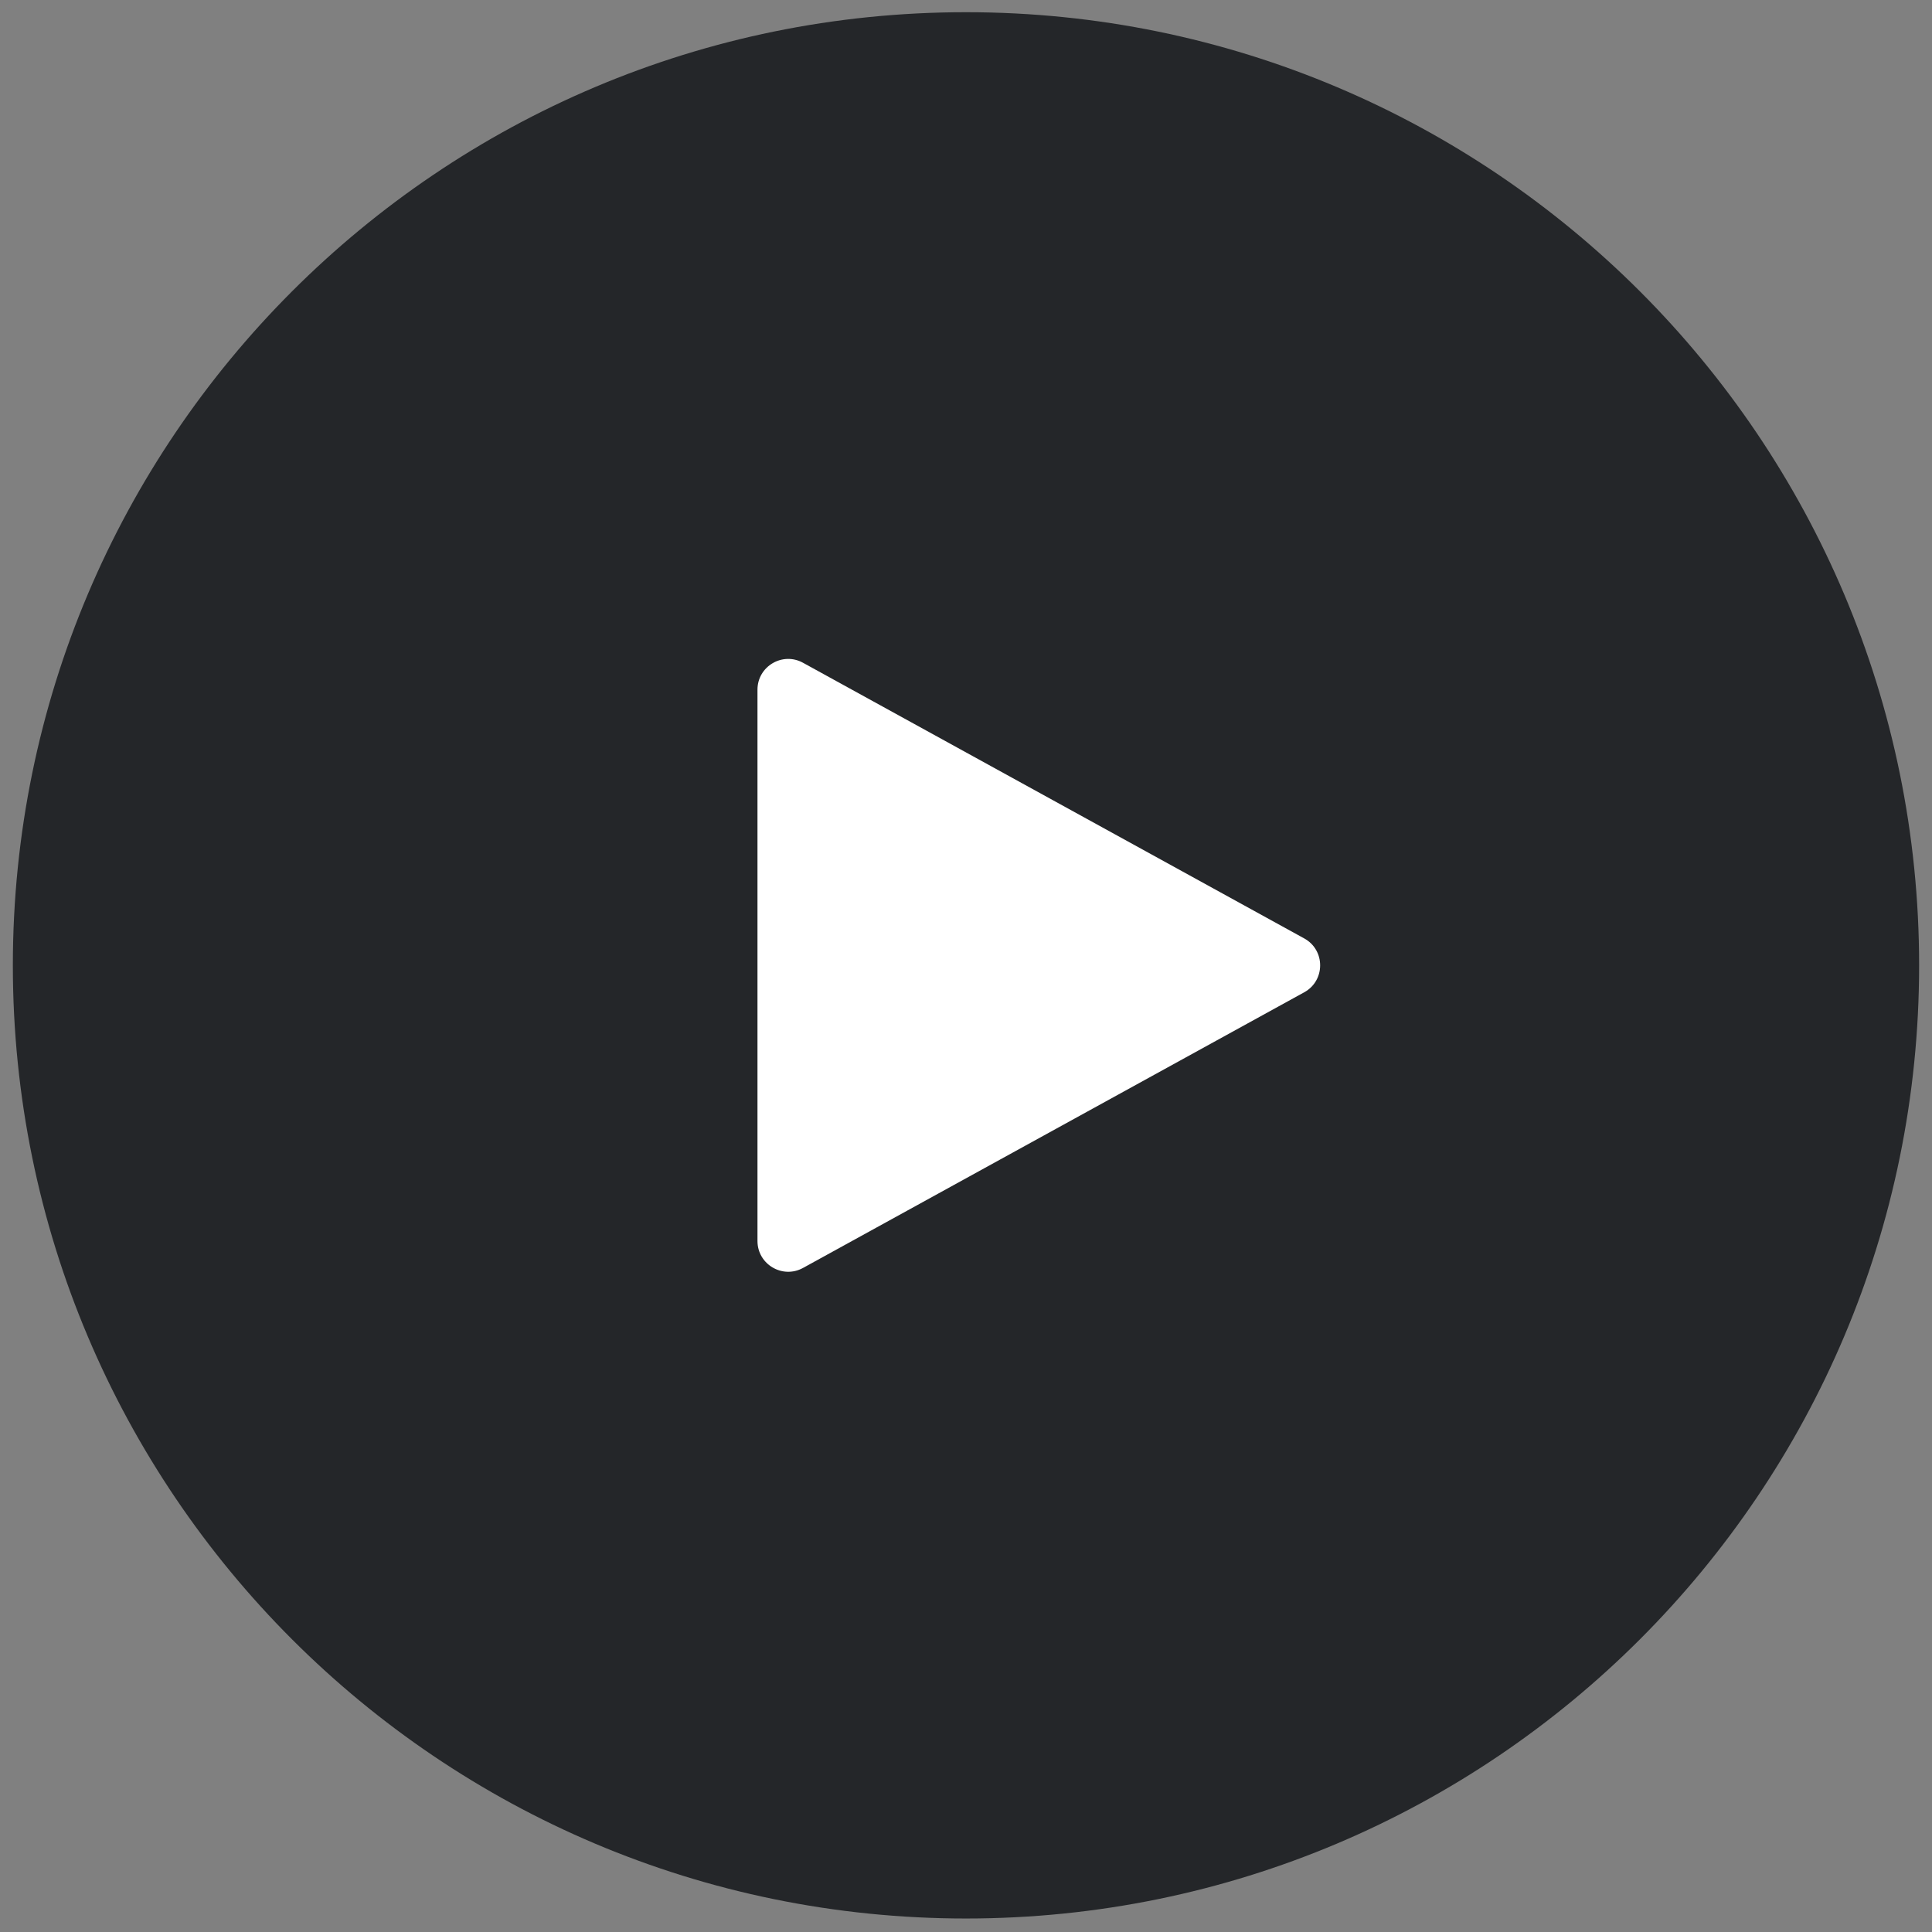
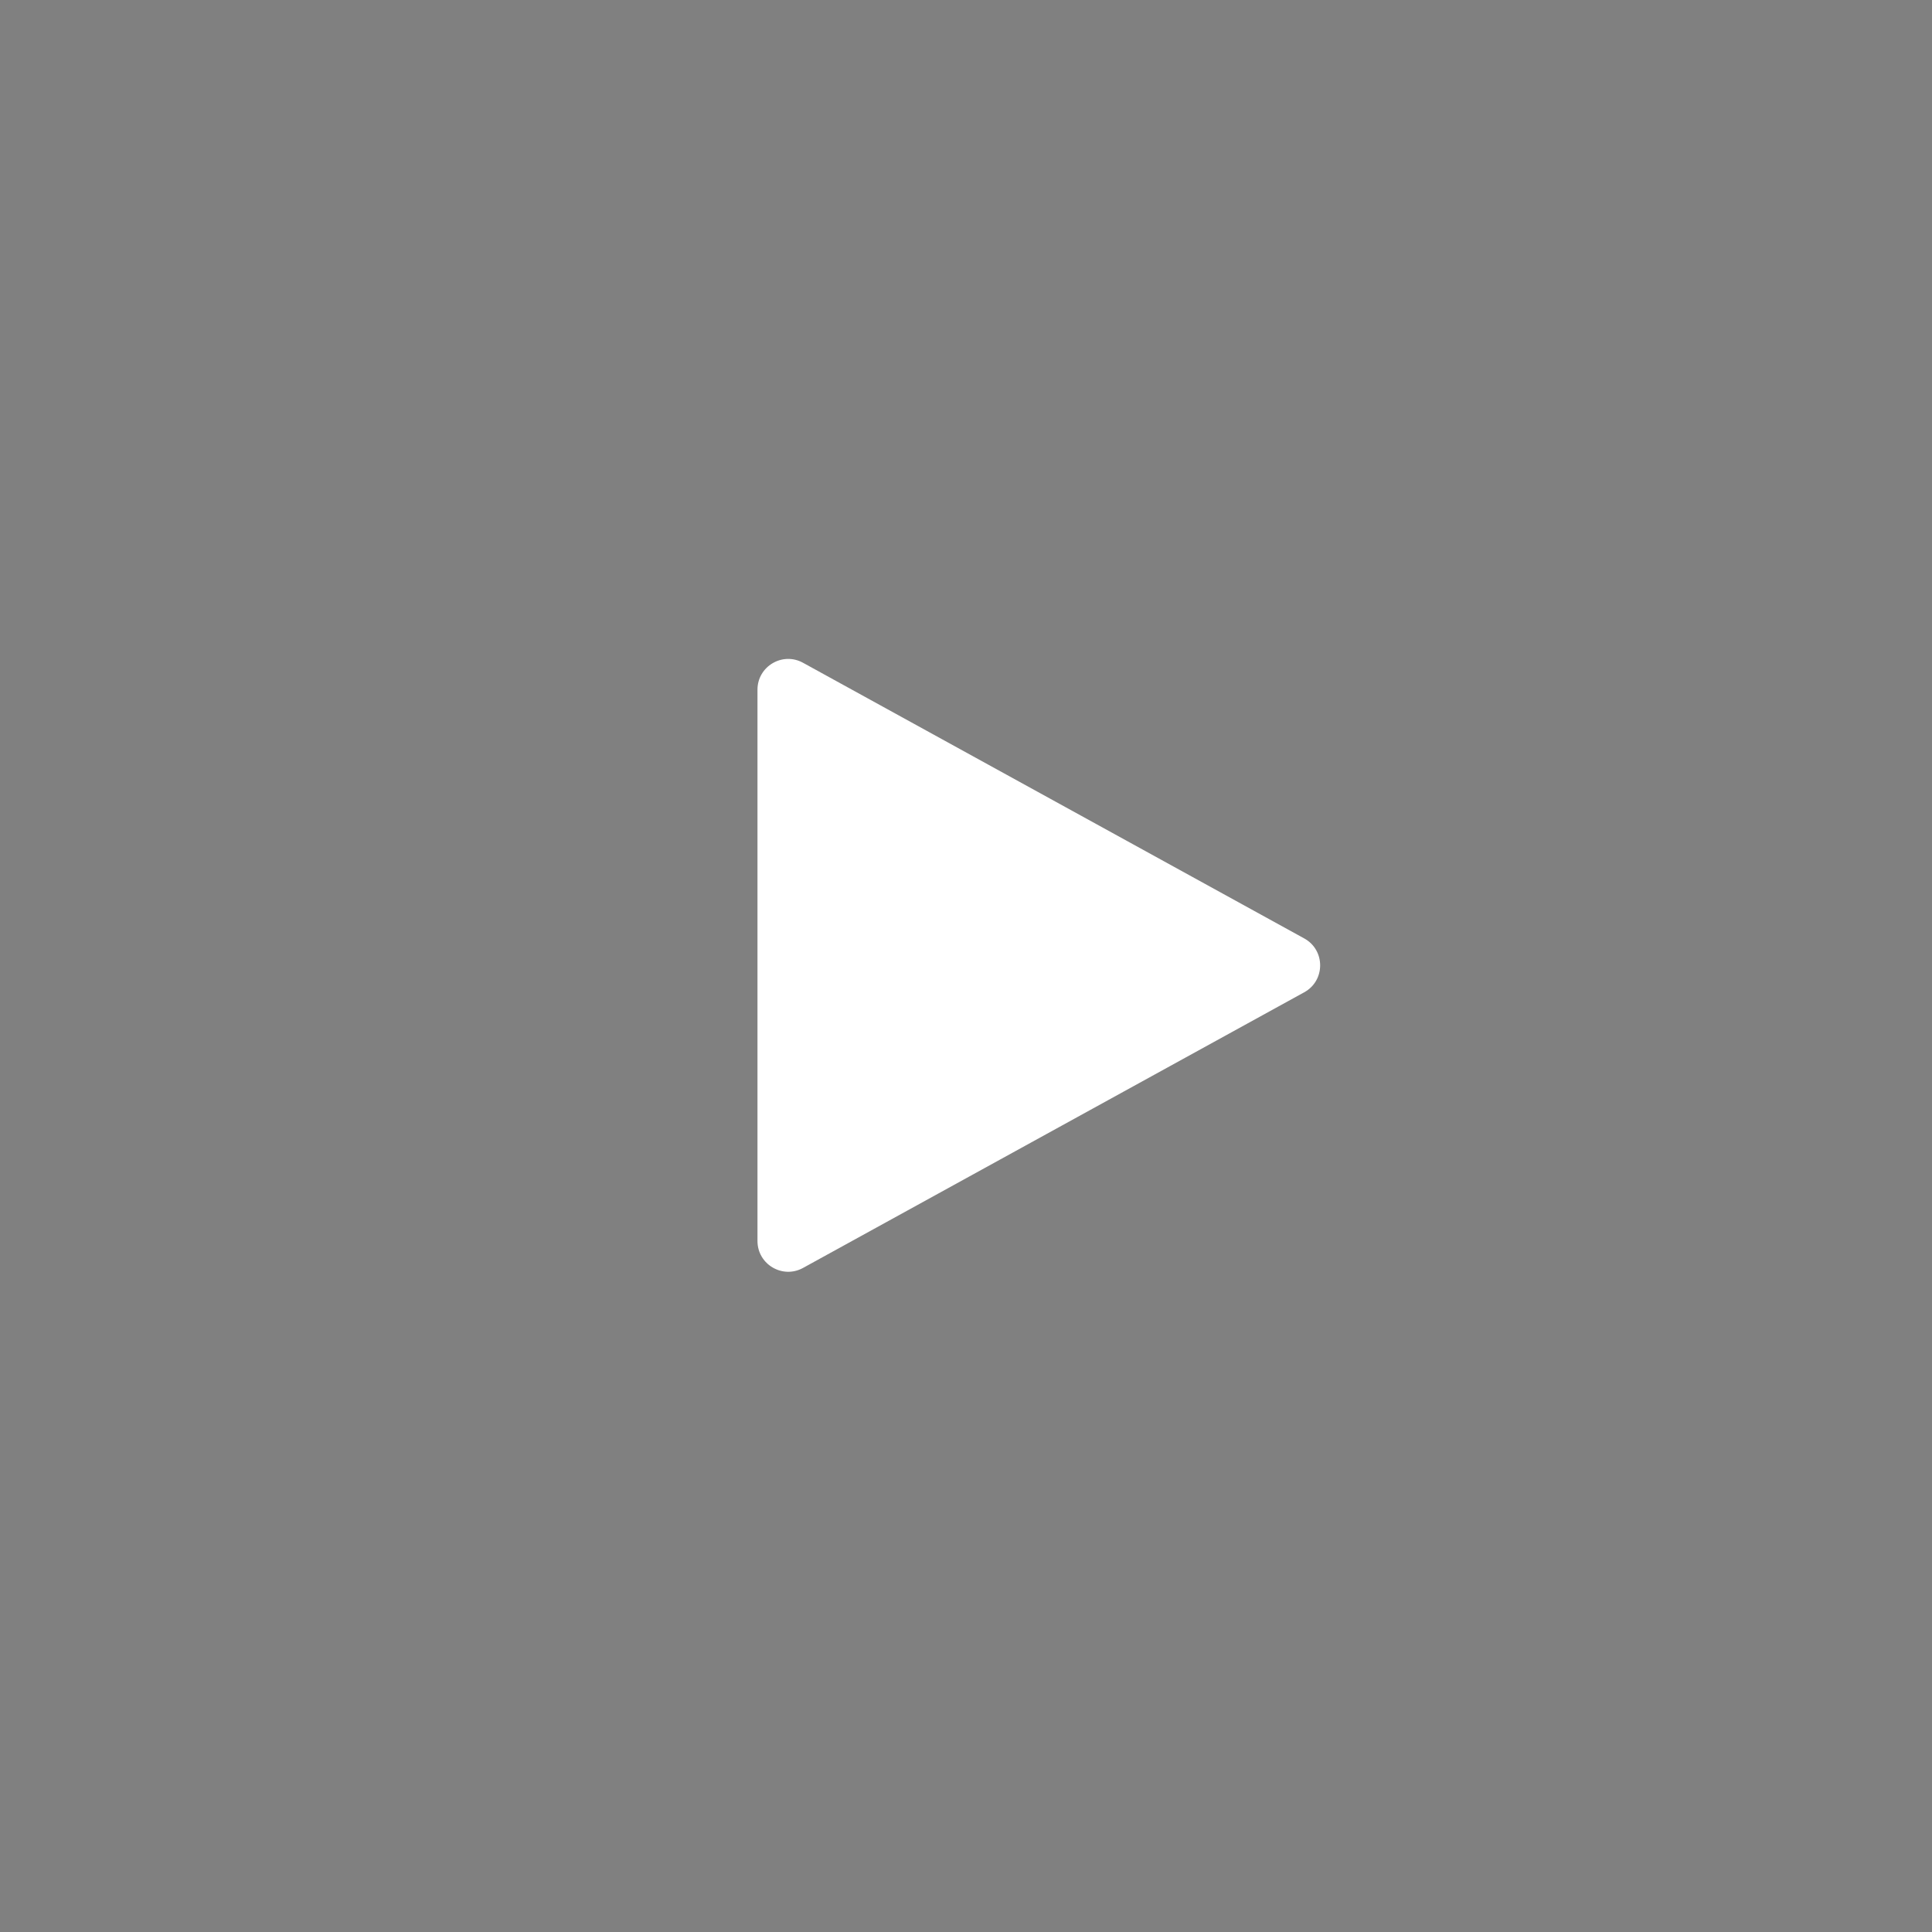
<svg xmlns="http://www.w3.org/2000/svg" width="72" height="72" viewBox="0 0 72 72" fill="none">
  <rect x="0" y="0" width="72" height="72" fill="#808080" stroke="none" />
-   <path d="M35.999 71.497C55.617 71.497 71.52 55.593 71.52 35.976C71.52 16.358 55.617 0.455 35.999 0.455C16.382 0.455 0.479 16.358 0.479 35.976C0.479 55.593 16.382 71.497 35.999 71.497Z" fill="#242629" />
  <path d="M48.604 34.972C49.396 35.407 49.396 36.545 48.604 36.98L29.927 47.252C29.164 47.672 28.229 47.12 28.229 46.248V25.703C28.229 24.832 29.164 24.279 29.927 24.7L48.604 34.972Z" fill="white" />
</svg>